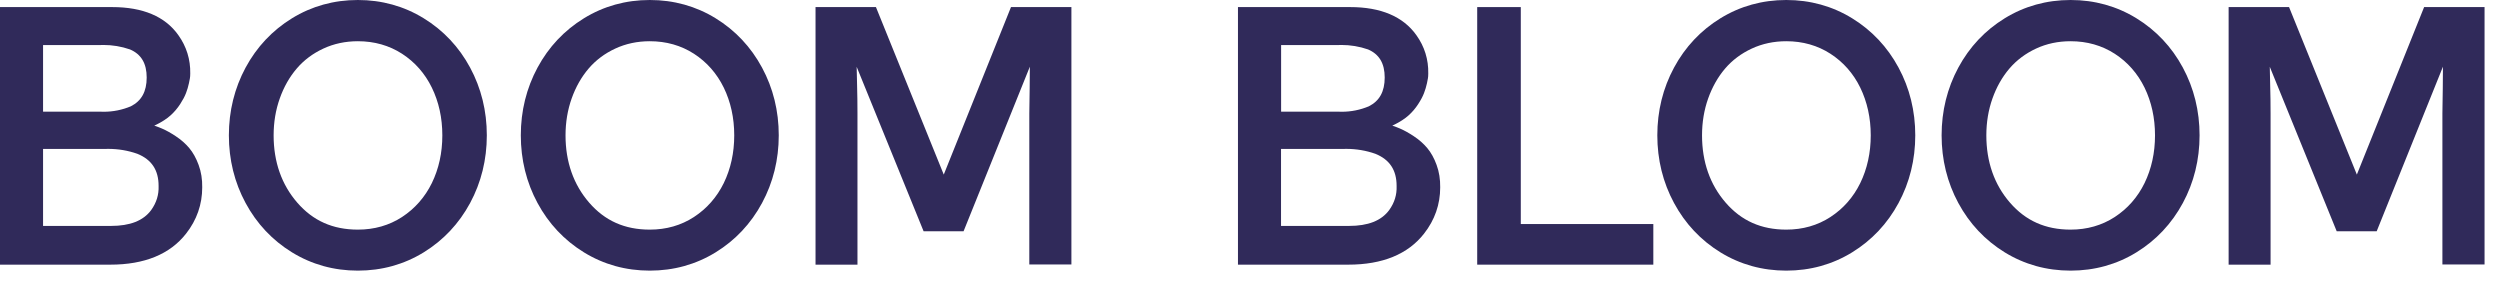
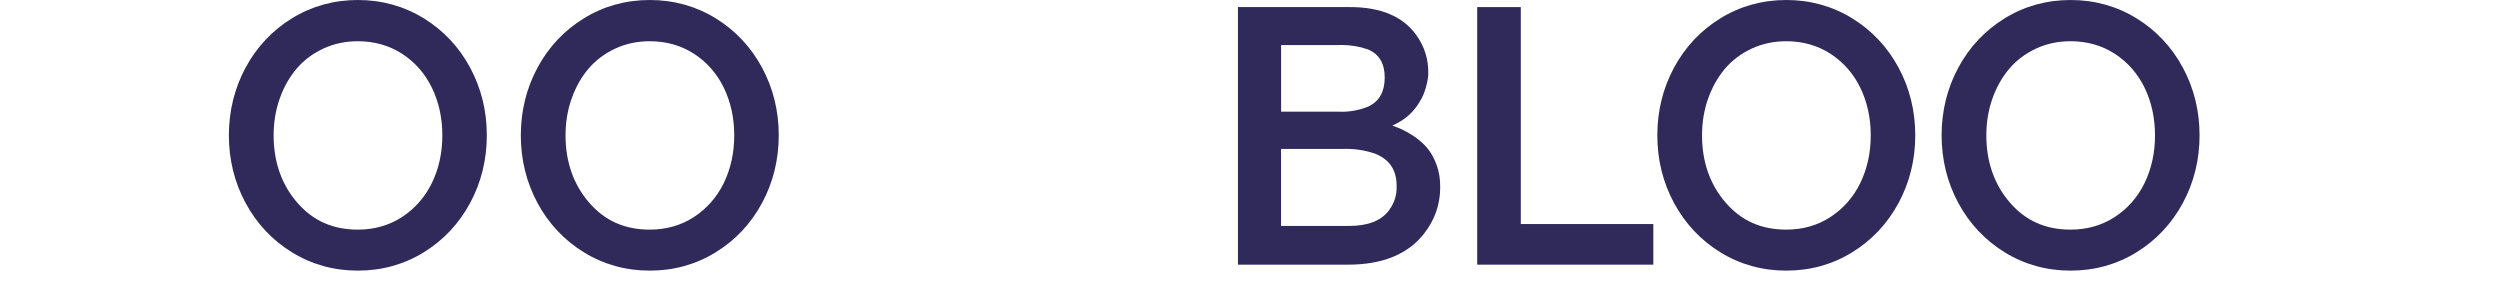
<svg xmlns="http://www.w3.org/2000/svg" width="151" height="17" viewBox="0 0 151 17" fill="none">
-   <path d="M11.428 8.94C11.204 8.676 10.933 8.435 10.62 8.23C10.317 8.029 10.037 7.873 9.785 7.765C9.634 7.7 9.48 7.642 9.318 7.589C9.352 7.573 9.387 7.558 9.42 7.541C9.774 7.368 10.067 7.178 10.293 6.977C10.518 6.776 10.716 6.545 10.882 6.289C11.045 6.036 11.161 5.818 11.236 5.62C11.308 5.431 11.368 5.233 11.411 5.03C11.47 4.76 11.482 4.663 11.485 4.606C11.489 4.535 11.491 4.478 11.491 4.442C11.507 3.591 11.264 2.809 10.771 2.121C9.974 0.996 8.629 0.428 6.777 0.428H0V15.985H6.665C8.728 15.985 10.266 15.355 11.237 14.113C11.886 13.289 12.214 12.346 12.214 11.318C12.222 10.832 12.15 10.377 11.998 9.965C11.848 9.555 11.656 9.21 11.428 8.94ZM8.86 4.682C8.86 5.529 8.546 6.097 7.9 6.422C7.382 6.639 6.833 6.75 6.268 6.75C6.189 6.75 6.108 6.749 6.028 6.744H6.021H2.601V2.724H5.944H5.961C6.054 2.719 6.15 2.716 6.241 2.716C6.794 2.716 7.334 2.806 7.85 2.985C8.53 3.275 8.86 3.83 8.86 4.682ZM2.601 8.995H6.358C6.418 8.994 6.479 8.992 6.539 8.992C7.149 8.992 7.742 9.093 8.3 9.291C9.16 9.641 9.579 10.274 9.579 11.225V11.237C9.598 11.765 9.451 12.241 9.132 12.688C8.655 13.332 7.859 13.646 6.696 13.646H2.601V8.995Z" fill="#302A5A" />
  <path d="M25.59 1.103C24.398 0.371 23.061 0 21.614 0C20.168 0 18.831 0.371 17.639 1.103C16.449 1.834 15.507 2.836 14.834 4.083C14.165 5.326 13.824 6.702 13.824 8.173C13.824 9.643 14.163 11.02 14.834 12.262C15.507 13.509 16.449 14.512 17.639 15.243C18.831 15.975 20.168 16.346 21.614 16.346C23.061 16.346 24.398 15.975 25.59 15.243C26.778 14.512 27.722 13.509 28.395 12.262C29.065 11.018 29.404 9.642 29.404 8.173C29.404 6.702 29.065 5.327 28.395 4.083C27.724 2.836 26.78 1.834 25.59 1.103ZM24.281 13.109C23.505 13.614 22.609 13.869 21.616 13.869C20.103 13.869 18.906 13.337 17.956 12.241C17.007 11.147 16.527 9.779 16.527 8.174C16.527 7.388 16.651 6.638 16.898 5.946C17.142 5.255 17.487 4.648 17.923 4.139C18.353 3.635 18.895 3.229 19.531 2.934C20.168 2.638 20.869 2.49 21.616 2.49C22.609 2.49 23.507 2.745 24.283 3.246C25.061 3.75 25.666 4.438 26.083 5.291C26.504 6.154 26.717 7.124 26.717 8.176C26.717 9.228 26.504 10.197 26.083 11.06C25.665 11.911 25.058 12.601 24.281 13.109Z" fill="#302A5A" />
  <path d="M43.222 1.103C42.031 0.371 40.694 0 39.247 0C37.8 0 36.463 0.371 35.272 1.103C34.082 1.834 33.139 2.836 32.467 4.083C31.796 5.327 31.457 6.704 31.457 8.173C31.457 9.643 31.796 11.02 32.467 12.262C33.139 13.509 34.082 14.512 35.272 15.243C36.463 15.975 37.8 16.346 39.247 16.346C40.694 16.346 42.031 15.975 43.222 15.243C44.411 14.512 45.355 13.509 46.027 12.262C46.698 11.018 47.037 9.642 47.037 8.173C47.037 6.702 46.698 5.327 46.027 4.083C45.355 2.836 44.411 1.834 43.222 1.103ZM41.912 13.109C41.136 13.614 40.241 13.869 39.247 13.869C37.734 13.869 36.537 13.337 35.587 12.241C34.639 11.147 34.158 9.779 34.158 8.174C34.158 7.388 34.283 6.638 34.529 5.946C34.774 5.255 35.119 4.648 35.554 4.139C35.985 3.635 36.526 3.229 37.163 2.934C37.799 2.638 38.5 2.49 39.247 2.49C40.241 2.49 41.138 2.745 41.914 3.246C42.693 3.75 43.297 4.438 43.715 5.291C44.135 6.154 44.348 7.124 44.348 8.176C44.348 9.228 44.135 10.197 43.715 11.06C43.297 11.911 42.691 12.601 41.912 13.109Z" fill="#302A5A" />
-   <path d="M57.003 10.545L52.907 0.428H49.258V15.985H51.791V6.855C51.791 6.255 51.783 5.695 51.769 5.191C51.757 4.793 51.748 4.408 51.743 4.035L55.786 13.97H58.199L62.203 4.028C62.201 4.595 62.198 5.03 62.192 5.331C62.183 5.857 62.17 6.756 62.17 6.855V15.973H64.713V0.428H61.064L57.003 10.545Z" fill="#302A5A" />
  <path d="M86.204 8.94C85.981 8.676 85.709 8.435 85.397 8.23C85.094 8.029 84.813 7.873 84.561 7.765C84.411 7.7 84.256 7.642 84.094 7.589C84.129 7.573 84.163 7.558 84.196 7.541C84.55 7.368 84.843 7.178 85.07 6.977C85.295 6.776 85.493 6.545 85.658 6.289C85.822 6.036 85.937 5.818 86.012 5.62C86.084 5.431 86.144 5.233 86.188 5.03C86.246 4.76 86.258 4.663 86.261 4.606C86.266 4.535 86.267 4.478 86.267 4.442C86.284 3.591 86.041 2.809 85.547 2.121C84.747 0.998 83.402 0.428 81.551 0.428H74.773V15.985H81.438C83.501 15.985 85.04 15.355 86.011 14.113C86.659 13.289 86.988 12.346 86.988 11.318C86.995 10.832 86.923 10.377 86.772 9.965C86.624 9.555 86.432 9.21 86.204 8.94ZM83.636 4.682C83.636 5.529 83.323 6.097 82.676 6.422C82.158 6.639 81.609 6.75 81.045 6.75C80.965 6.75 80.884 6.749 80.805 6.744H80.797H77.379V2.724H80.722H80.739C80.832 2.719 80.928 2.716 81.019 2.716C81.572 2.716 82.112 2.806 82.628 2.985C83.306 3.275 83.636 3.83 83.636 4.682ZM77.377 8.995H81.135C81.195 8.994 81.255 8.992 81.315 8.992C81.926 8.992 82.519 9.093 83.077 9.291C83.937 9.641 84.355 10.274 84.355 11.225V11.237C84.375 11.765 84.228 12.241 83.908 12.688C83.431 13.332 82.636 13.646 81.472 13.646H77.374V8.995H77.377Z" fill="#302A5A" />
  <path d="M91.856 0.428H89.223V15.985H99.861V13.532H91.856V0.428Z" fill="#302A5A" />
  <path d="M111.867 1.103C110.675 0.371 109.338 0 107.892 0C106.445 0 105.108 0.371 103.916 1.103C102.728 1.834 101.784 2.836 101.112 4.083C100.441 5.327 100.102 6.704 100.102 8.173C100.102 9.643 100.441 11.02 101.112 12.262C101.784 13.509 102.728 14.512 103.916 15.243C105.108 15.975 106.445 16.346 107.892 16.346C109.338 16.346 110.675 15.975 111.867 15.243C113.056 14.512 114 13.509 114.672 12.262C115.343 11.018 115.682 9.642 115.682 8.173C115.682 6.702 115.343 5.326 114.672 4.083C114 2.836 113.056 1.834 111.867 1.103ZM110.557 13.109C109.781 13.614 108.885 13.869 107.892 13.869C106.379 13.869 105.181 13.337 104.231 12.241C103.283 11.147 102.803 9.779 102.803 8.174C102.803 7.388 102.927 6.638 103.173 5.946C103.42 5.255 103.763 4.648 104.198 4.139C104.629 3.635 105.171 3.229 105.807 2.934C106.444 2.638 107.144 2.49 107.892 2.49C108.885 2.49 109.783 2.745 110.558 3.246C111.337 3.75 111.942 4.438 112.359 5.291C112.779 6.154 112.993 7.124 112.993 8.176C112.993 9.228 112.779 10.197 112.359 11.06C111.942 11.911 111.336 12.601 110.557 13.109Z" fill="#302A5A" />
  <path d="M129.039 1.103C127.847 0.371 126.51 0 125.064 0C123.617 0 122.28 0.371 121.088 1.103C119.898 1.834 118.956 2.836 118.283 4.083C117.613 5.327 117.273 6.704 117.273 8.173C117.273 9.643 117.613 11.02 118.283 12.262C118.956 13.509 119.9 14.512 121.088 15.243C122.28 15.975 123.617 16.346 125.064 16.346C126.51 16.346 127.847 15.975 129.039 15.243C130.227 14.512 131.171 13.509 131.844 12.262C132.515 11.018 132.854 9.642 132.854 8.173C132.854 6.704 132.515 5.327 131.844 4.083C131.173 2.836 130.229 1.834 129.039 1.103ZM127.729 13.109C126.953 13.614 126.057 13.869 125.064 13.869C123.551 13.869 122.353 13.337 121.403 12.241C120.455 11.147 119.975 9.779 119.975 8.174C119.975 7.388 120.099 6.638 120.345 5.946C120.59 5.255 120.935 4.648 121.37 4.139C121.801 3.635 122.343 3.229 122.978 2.934C123.614 2.638 124.315 2.49 125.062 2.49C126.056 2.49 126.953 2.745 127.729 3.246C128.508 3.75 129.112 4.438 129.53 5.291C129.95 6.154 130.163 7.124 130.163 8.176C130.163 9.228 129.95 10.197 129.53 11.06C129.114 11.911 128.508 12.601 127.729 13.109Z" fill="#302A5A" />
-   <path d="M146.417 0.428L142.354 10.545L138.259 0.428H134.609V15.985H137.143V6.855C137.143 6.256 137.135 5.695 137.12 5.191C137.108 4.793 137.099 4.408 137.095 4.035L141.137 13.97H143.551L147.554 4.028C147.553 4.595 147.55 5.032 147.544 5.331C147.529 6.286 147.521 6.785 147.521 6.855V15.973H150.067V0.428H146.417Z" fill="#302A5A" />
</svg>